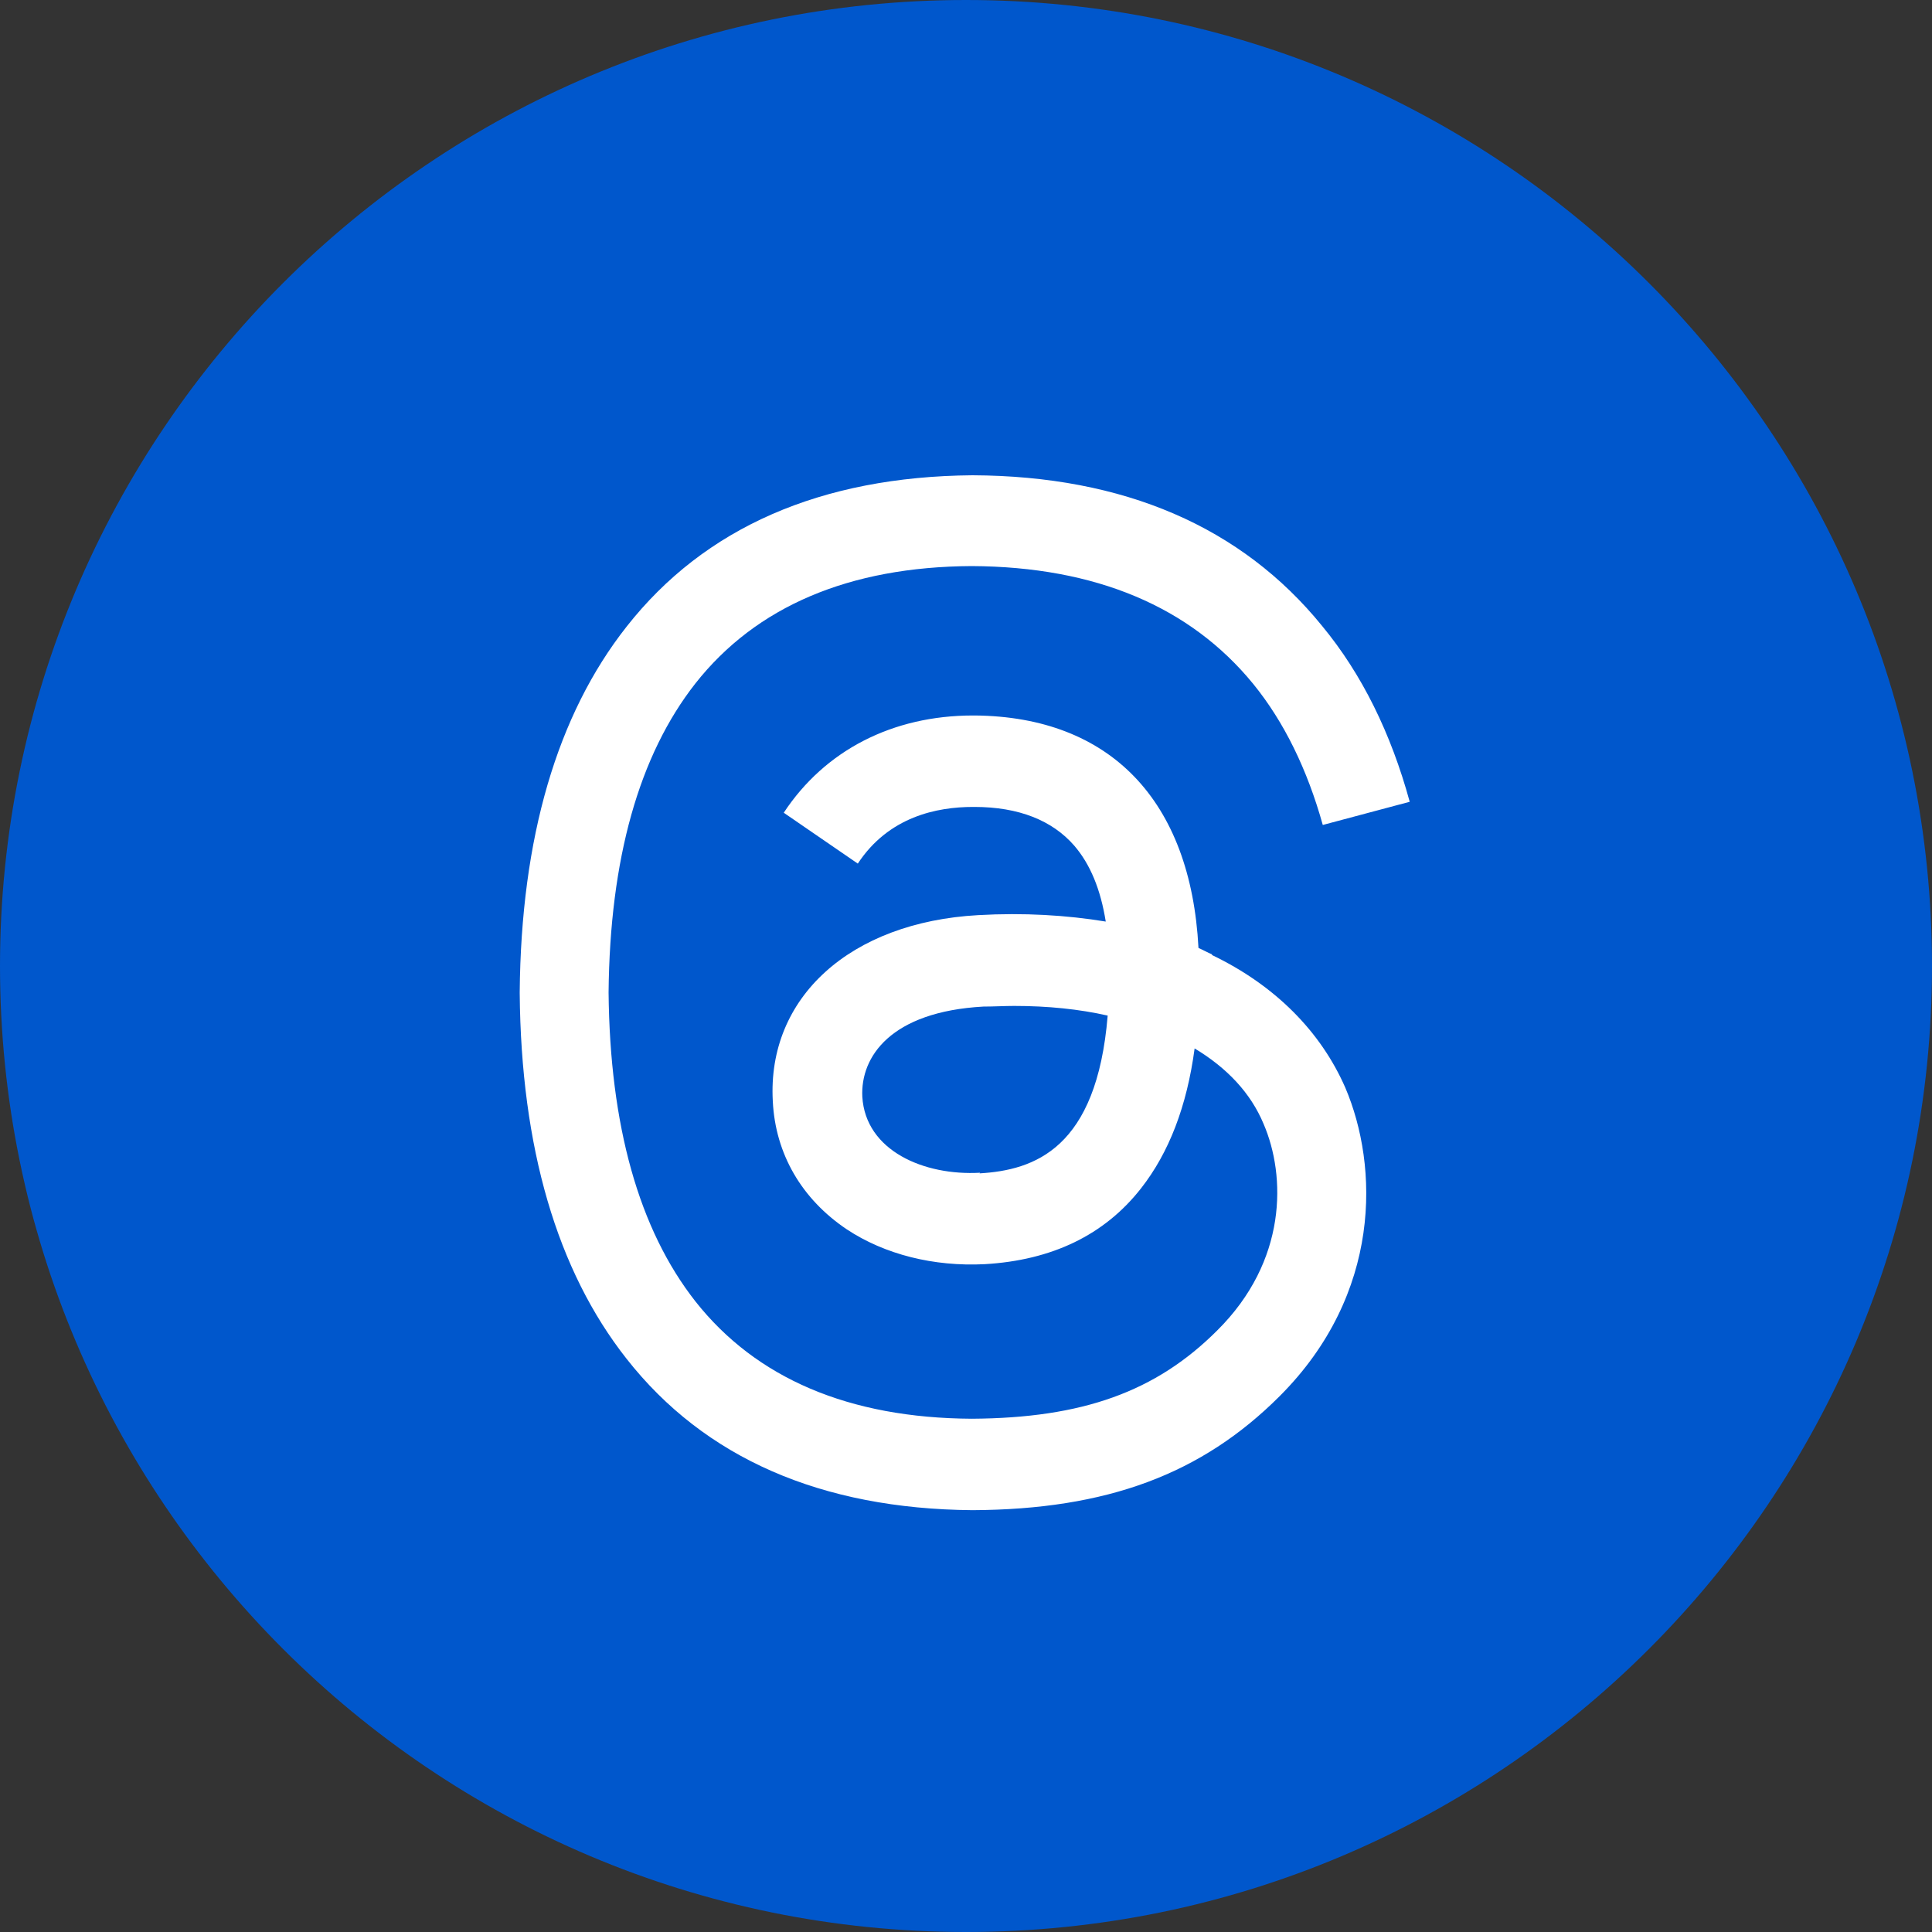
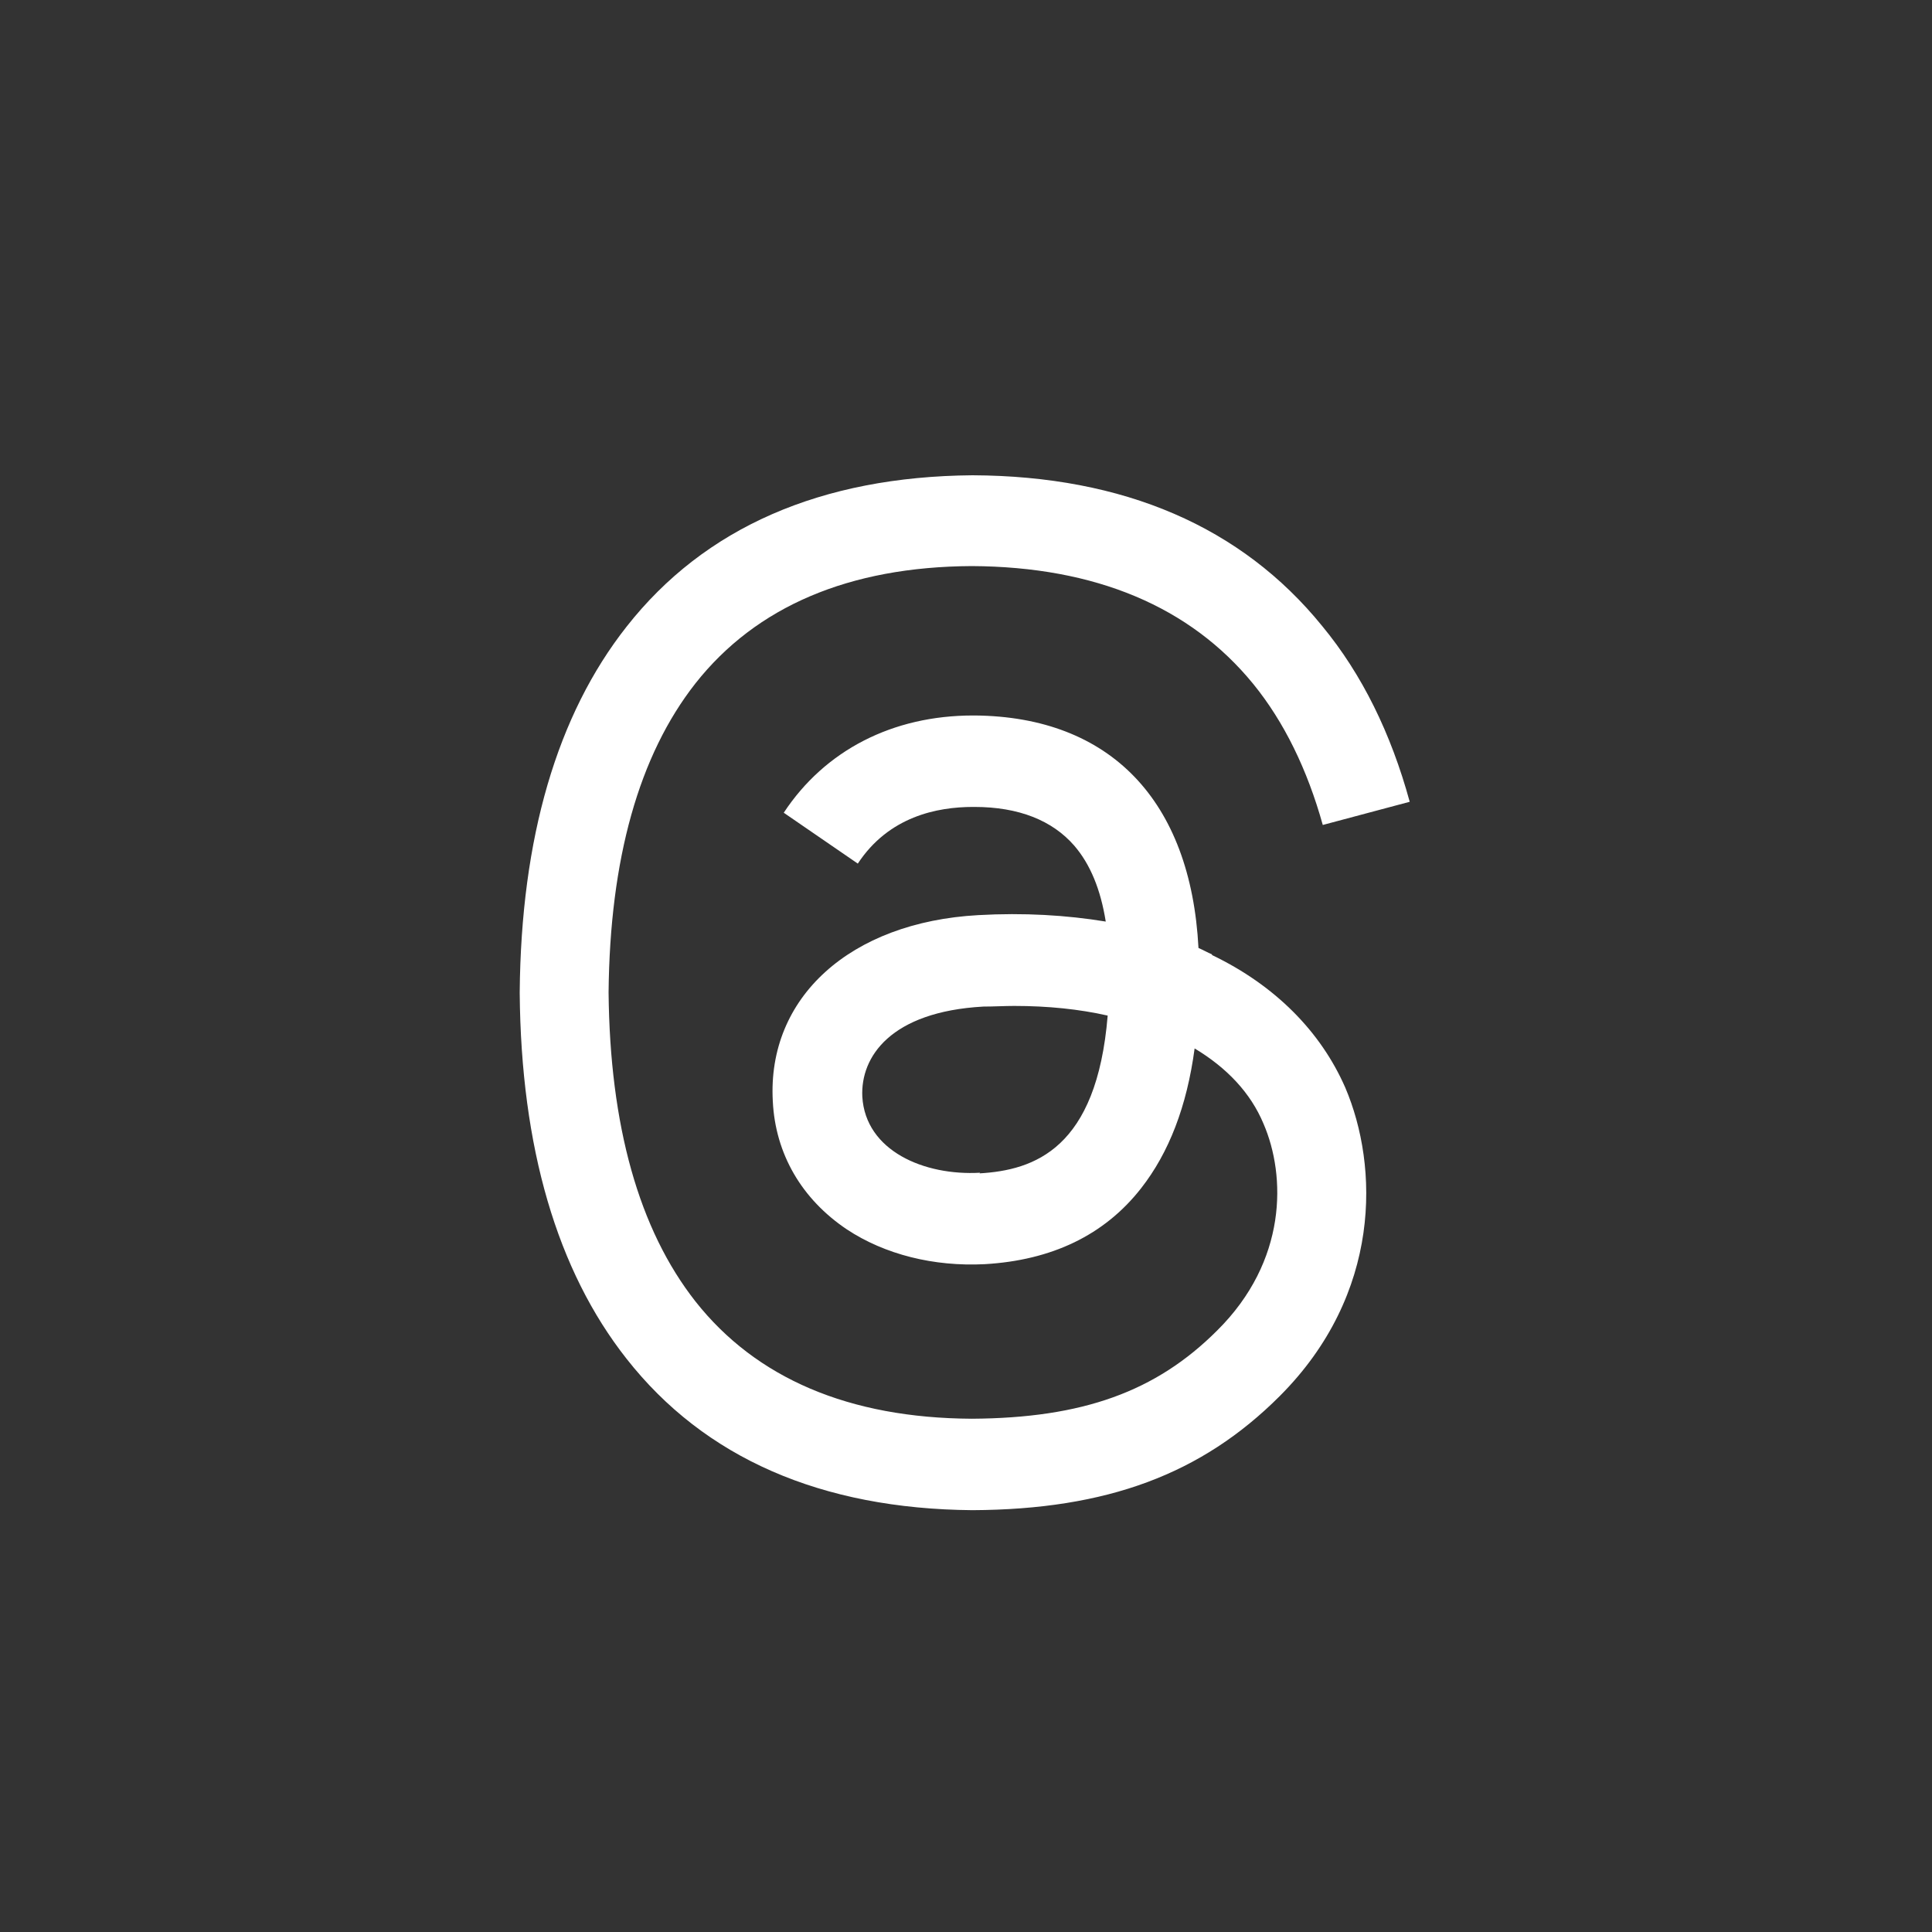
<svg xmlns="http://www.w3.org/2000/svg" id="svg" viewBox="0 0 30 30">
  <rect x="0" y="0" width="30" height="30" fill="#333333" stroke="none" />
  <defs>
    <style>
      .cls-1 {
        fill: #0057cc;
      }

      .cls-2 {
        fill: #fff;
      }
    </style>
  </defs>
-   <path class="cls-1" d="M15,0c8.28,0,15,6.72,15,15s-6.72,15-15,15S0,23.28,0,15,6.72,0,15,0Z" />
  <path class="cls-2" d="M18.82,14.82c-.07-.03-.14-.07-.21-.1-.12-2.29-1.37-3.59-3.47-3.61,0,0-.02,0-.03,0-1.25,0-2.3.54-2.94,1.51l1.15.79c.48-.73,1.23-.88,1.79-.88,0,0,.01,0,.02,0,.69,0,1.21.21,1.55.6.25.29.41.68.49,1.18-.61-.1-1.27-.14-1.98-.1-1.99.11-3.28,1.28-3.19,2.89.04.82.45,1.52,1.15,1.99.59.39,1.35.58,2.14.54,1.04-.06,1.86-.45,2.43-1.18.43-.55.71-1.27.83-2.17.5.3.87.69,1.07,1.17.35.81.37,2.13-.72,3.21-.95.95-2.09,1.36-3.81,1.37-1.91-.01-3.35-.63-4.29-1.82-.88-1.12-1.33-2.73-1.35-4.8.02-2.07.47-3.68,1.35-4.8.94-1.19,2.38-1.81,4.29-1.82,1.92.01,3.39.63,4.37,1.83.48.59.84,1.33,1.08,2.19l1.35-.36c-.29-1.06-.74-1.98-1.36-2.73-1.25-1.54-3.08-2.33-5.43-2.34h0c-2.35.02-4.16.81-5.37,2.35-1.08,1.37-1.64,3.28-1.66,5.68h0s0,.01,0,.01c.02,2.4.58,4.31,1.66,5.68,1.21,1.54,3.02,2.33,5.37,2.35h0c2.09-.01,3.56-.56,4.77-1.77,1.59-1.59,1.54-3.57,1.02-4.79-.38-.87-1.09-1.59-2.07-2.06ZM15.22,18.21c-.87.05-1.78-.34-1.83-1.18-.03-.62.44-1.32,1.88-1.4.16,0,.33-.01.48-.01.52,0,1.01.05,1.45.15-.17,2.07-1.14,2.4-1.99,2.45Z" />
</svg>